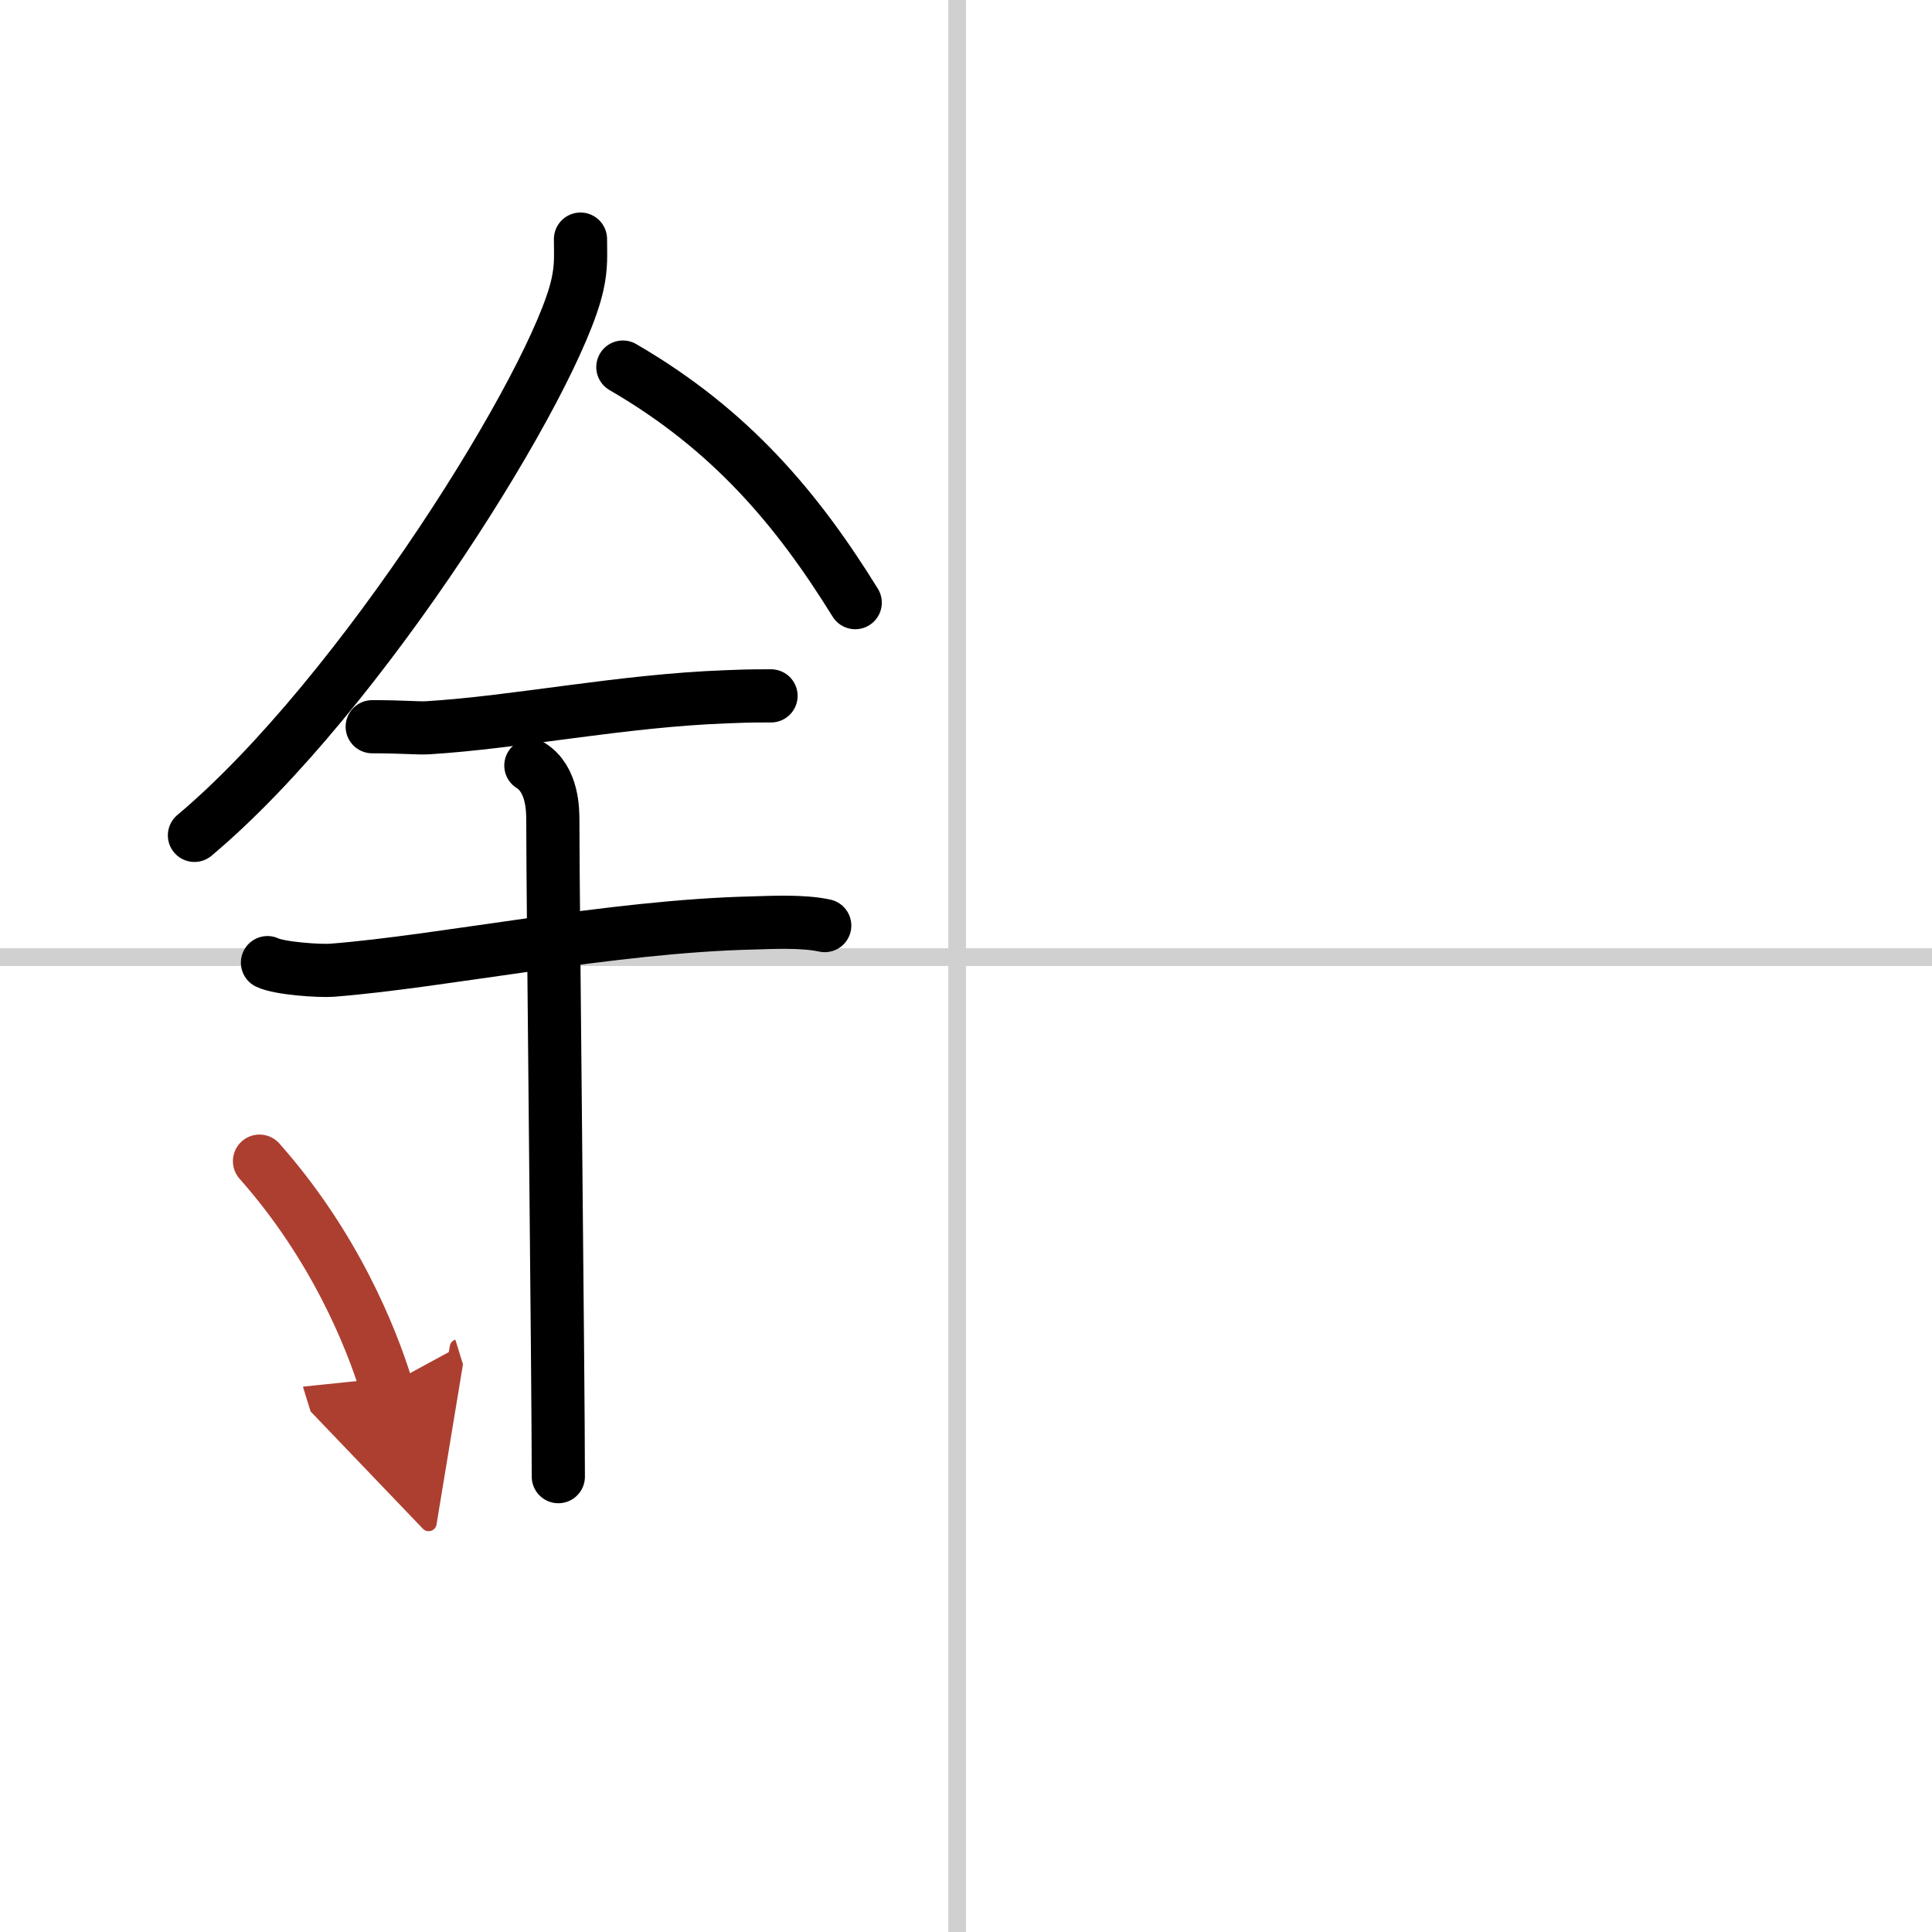
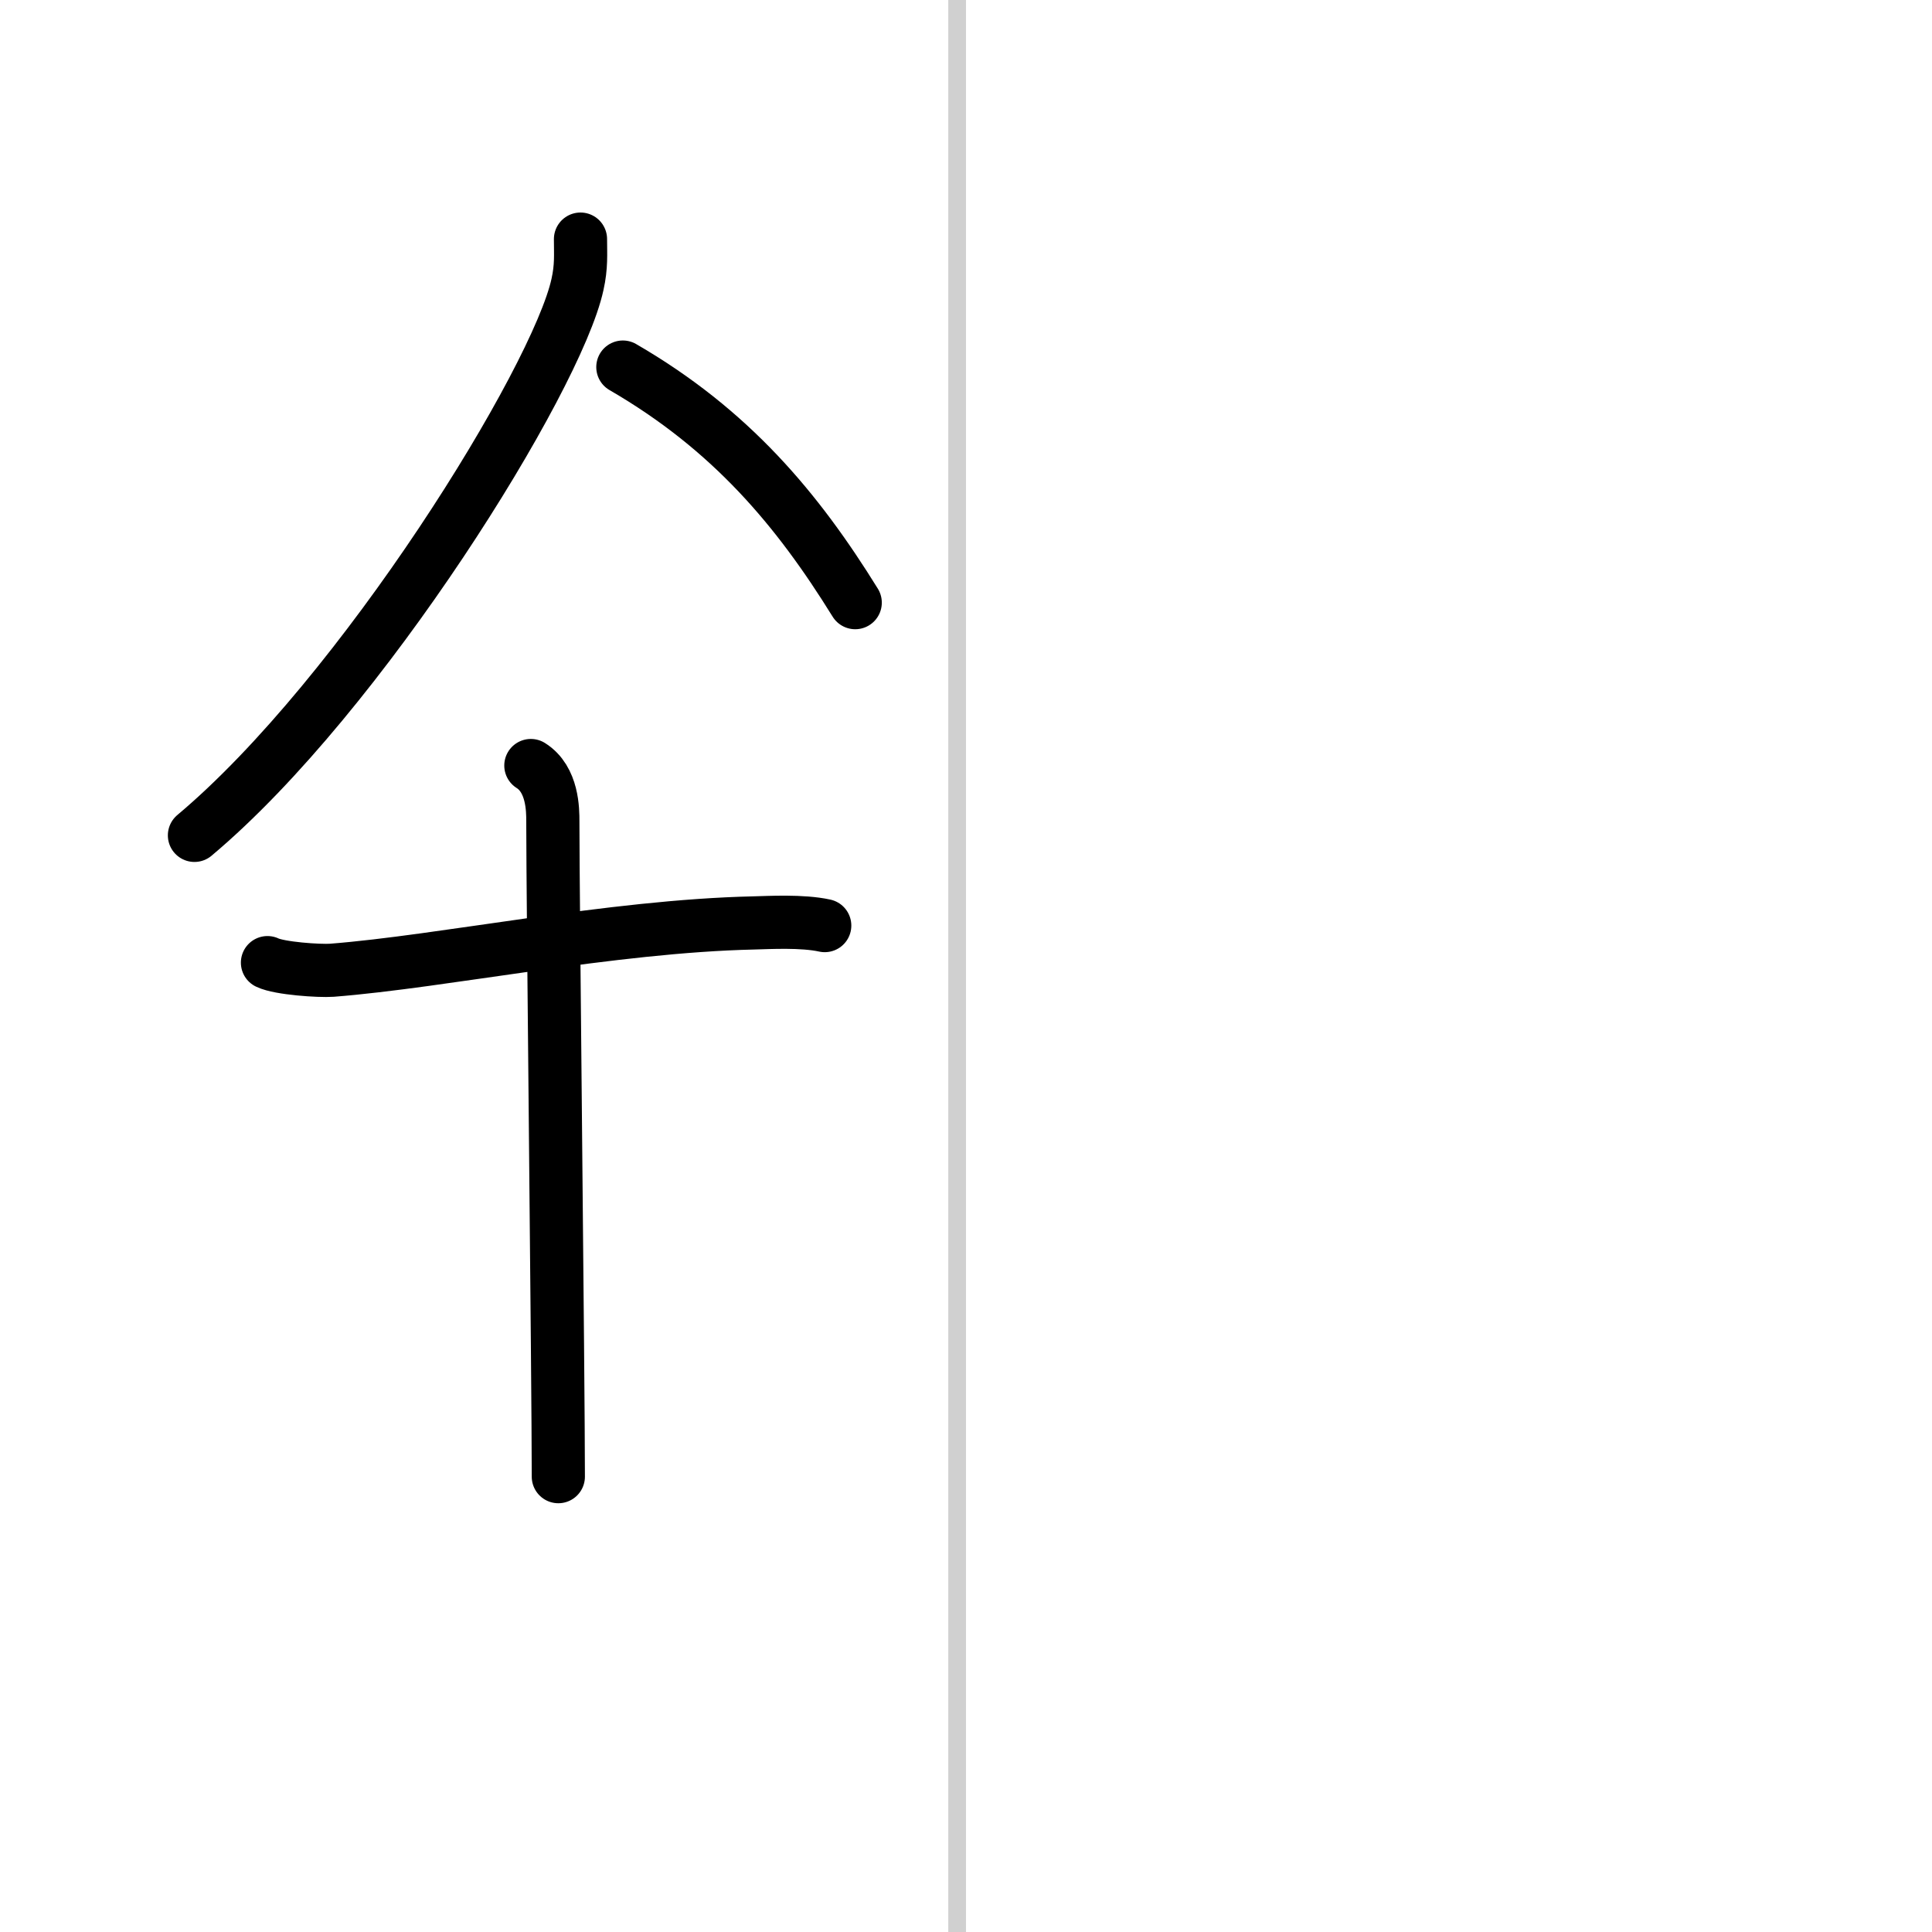
<svg xmlns="http://www.w3.org/2000/svg" width="400" height="400" viewBox="0 0 109 109">
  <defs>
    <marker id="a" markerWidth="4" orient="auto" refX="1" refY="5" viewBox="0 0 10 10">
      <polyline points="0 0 10 5 0 10 1 5" fill="#ad3f31" stroke="#ad3f31" />
    </marker>
  </defs>
  <g fill="none" stroke="#000" stroke-linecap="round" stroke-linejoin="round" stroke-width="3">
    <rect width="100%" height="100%" fill="#fff" stroke="#fff" />
    <line x1="54" x2="54" y2="109" stroke="#d0d0d0" stroke-width="1" />
-     <line x2="109" y1="54" y2="54" stroke="#d0d0d0" stroke-width="1" />
    <path d="m32.75 13.49c0 0.85 0.06 1.54-0.17 2.56-1.16 5.35-12.18 23.17-21.61 31.08" />
    <path d="M35.14,20.71C41.25,24.25,45,28.75,48.25,34" />
-     <path d="m21 41c1.75 0 2.55 0.09 3.12 0.06 5.06-0.31 10.91-1.53 16.87-1.75 0.86-0.03 1.05-0.05 2.51-0.05" />
    <path d="m15.09 54.31c0.68 0.33 2.93 0.48 3.63 0.43 6.29-0.49 15.75-2.49 23.81-2.67 0.85-0.02 2.73-0.13 4 0.15" />
    <path d="m29.95 43.19c1.24 0.78 1.24 2.52 1.24 3.14 0 4.35 0.31 31.67 0.31 36.98" />
-     <path d="m14.64 65.51c4.22 4.76 6.29 9.91 7.15 12.69" marker-end="url(#a)" stroke="#ad3f31" />
  </g>
</svg>